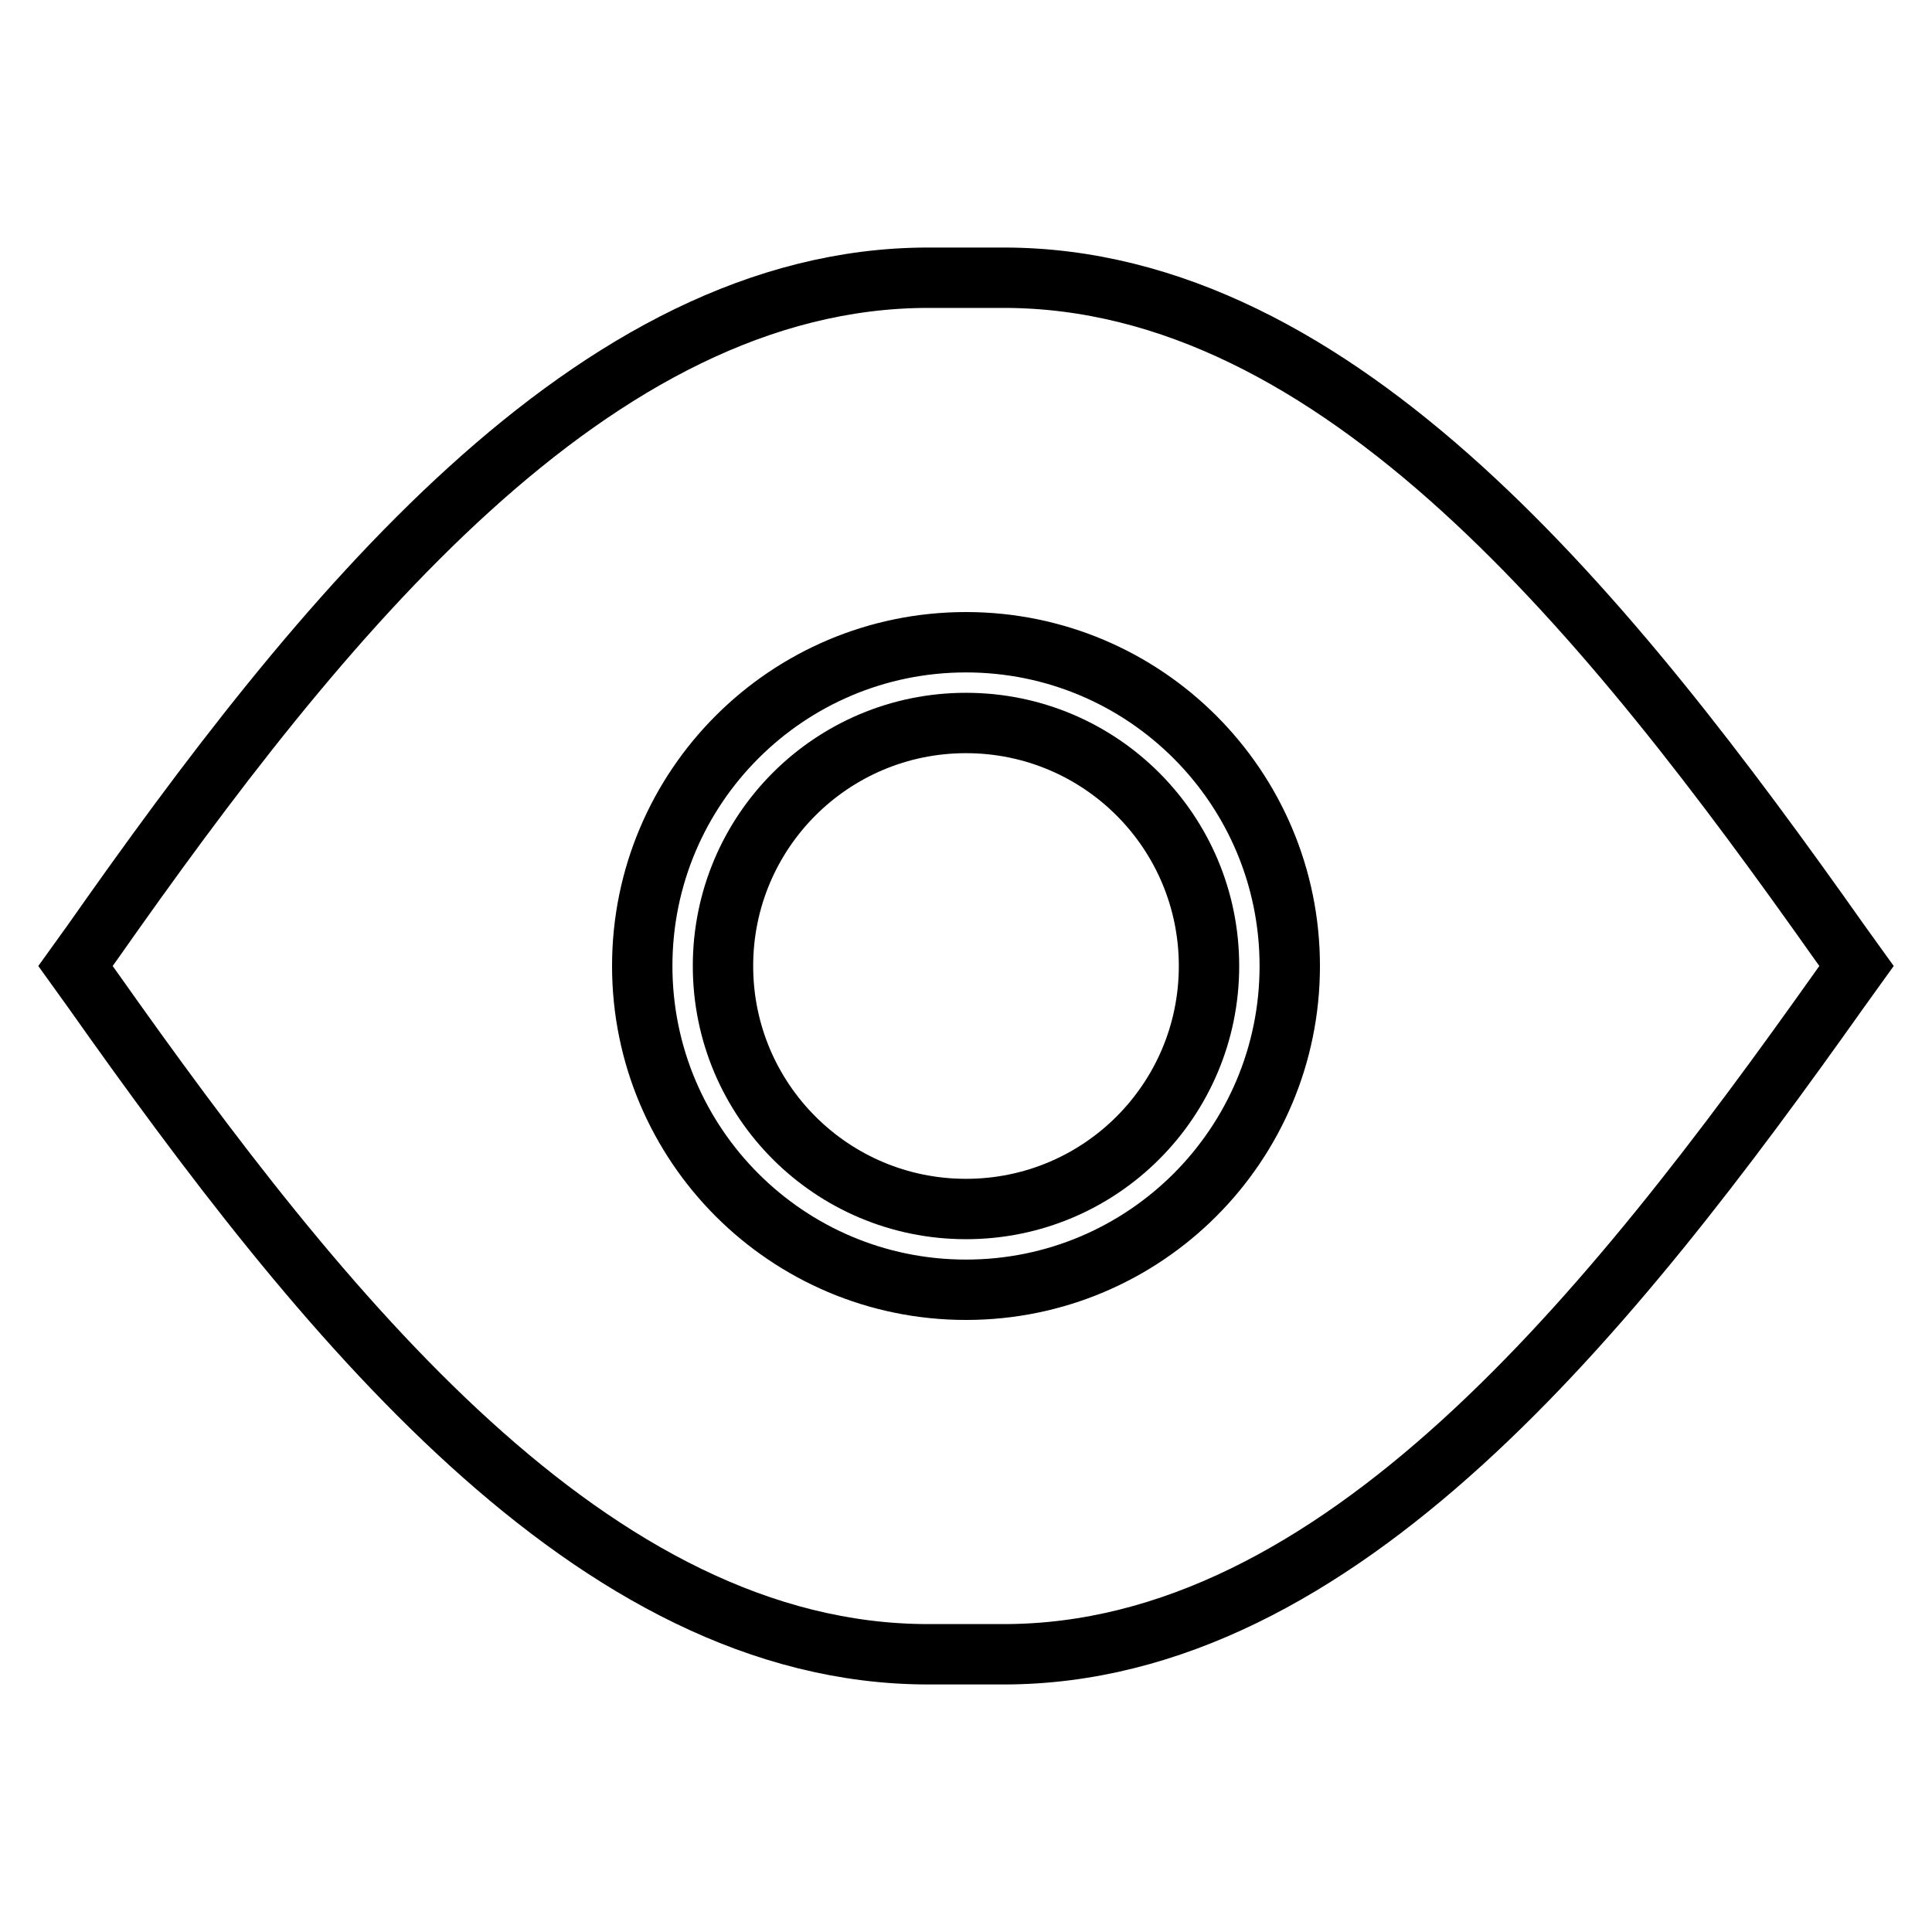
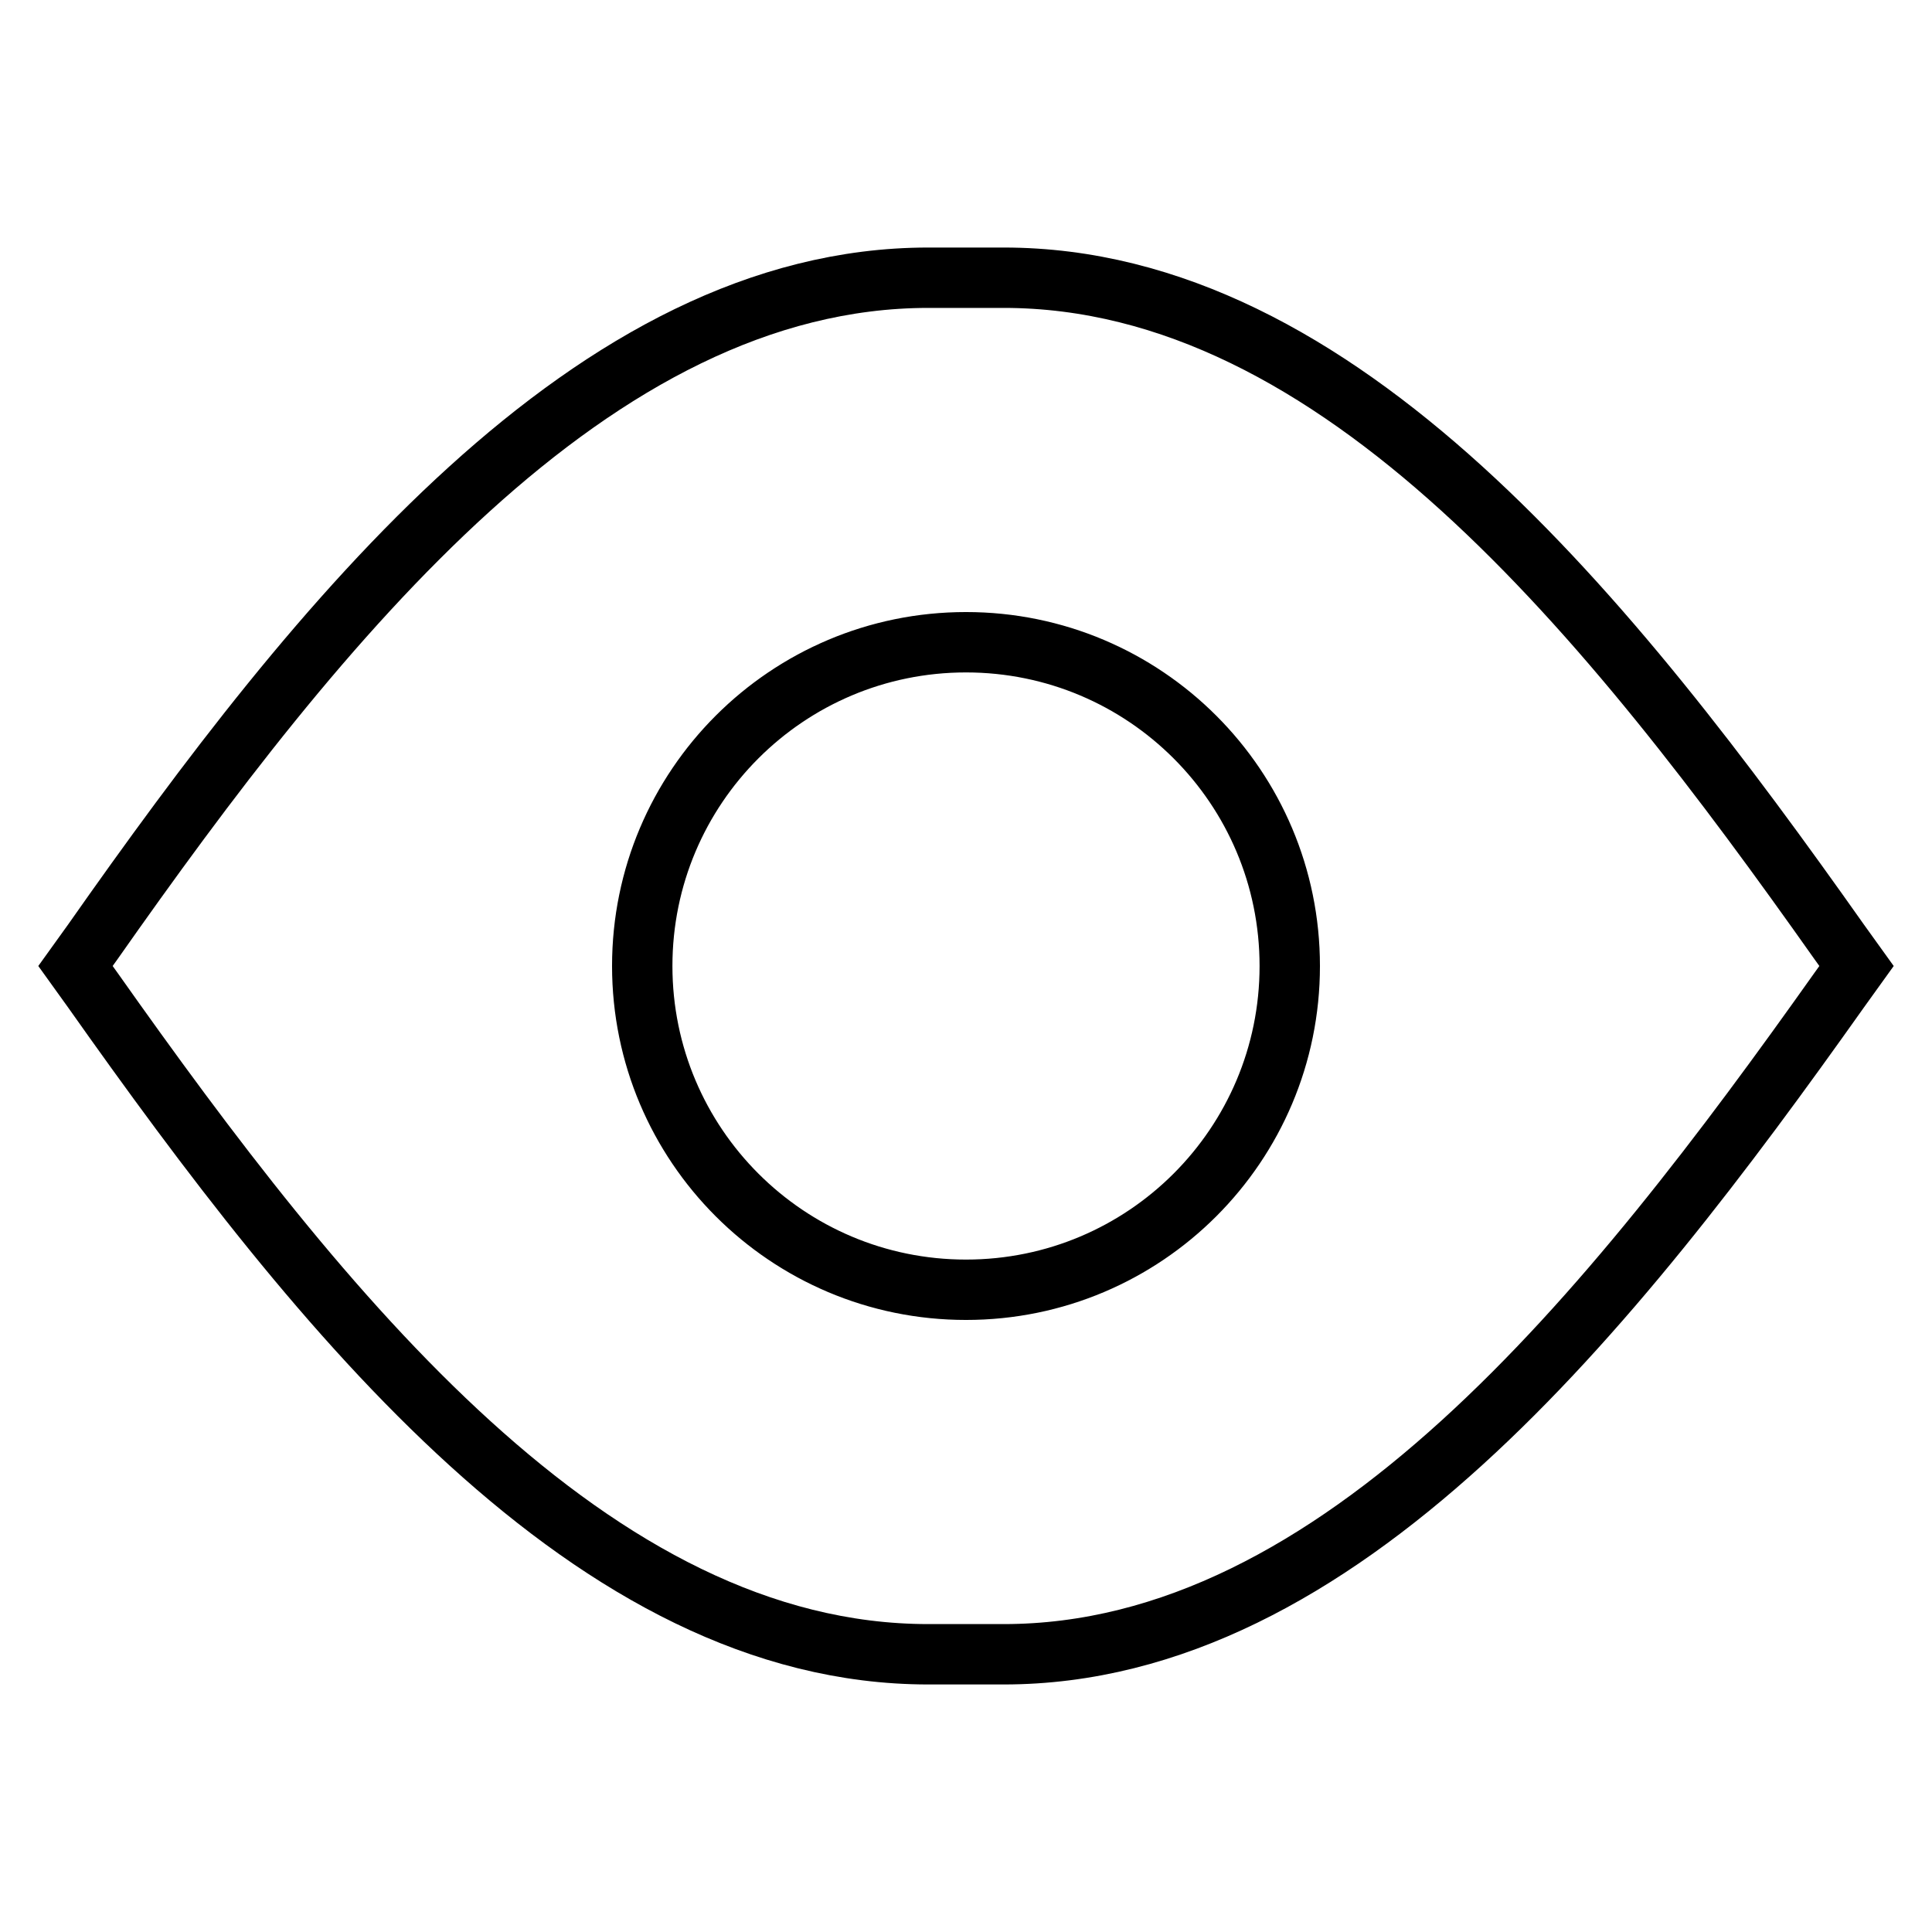
<svg xmlns="http://www.w3.org/2000/svg" version="1.1" x="0px" y="0px" viewBox="0 0 256 256" enable-background="new 0 0 256 256" xml:space="preserve">
  <g>
-     <path stroke-width="8" fill-opacity="0" stroke="#000000" d="M95.8,128c0,17.8,14.4,32.2,32.2,32.2c17.8,0,32.2-14.4,32.2-32.2S145.8,95.8,128,95.8 C110.2,95.8,95.8,110.2,95.8,128z" />
-     <path stroke-width="8" fill-opacity="0" stroke="#000000" d="M243.7,124.8c-30.3-42.9-66.2-88-110.7-88H123c-44.5,0-80.8,45.4-110.7,88L10,128l2.3,3.2 c30.3,42.9,66.2,88,110.7,88H133c44.5,0,80.5-45.4,110.7-88l2.3-3.2L243.7,124.8z M128,170.9c-23.7,0-42.9-19.2-42.9-42.9 c0-23.7,19.2-42.9,42.9-42.9c23.7,0,42.9,19.2,42.9,42.9C170.9,151.7,151.7,170.9,128,170.9L128,170.9z" />
+     <path stroke-width="8" fill-opacity="0" stroke="#000000" d="M243.7,124.8c-30.3-42.9-66.2-88-110.7-88H123c-44.5,0-80.8,45.4-110.7,88L10,128l2.3,3.2 c30.3,42.9,66.2,88,110.7,88H133c44.5,0,80.5-45.4,110.7-88l2.3-3.2z M128,170.9c-23.7,0-42.9-19.2-42.9-42.9 c0-23.7,19.2-42.9,42.9-42.9c23.7,0,42.9,19.2,42.9,42.9C170.9,151.7,151.7,170.9,128,170.9L128,170.9z" />
  </g>
</svg>